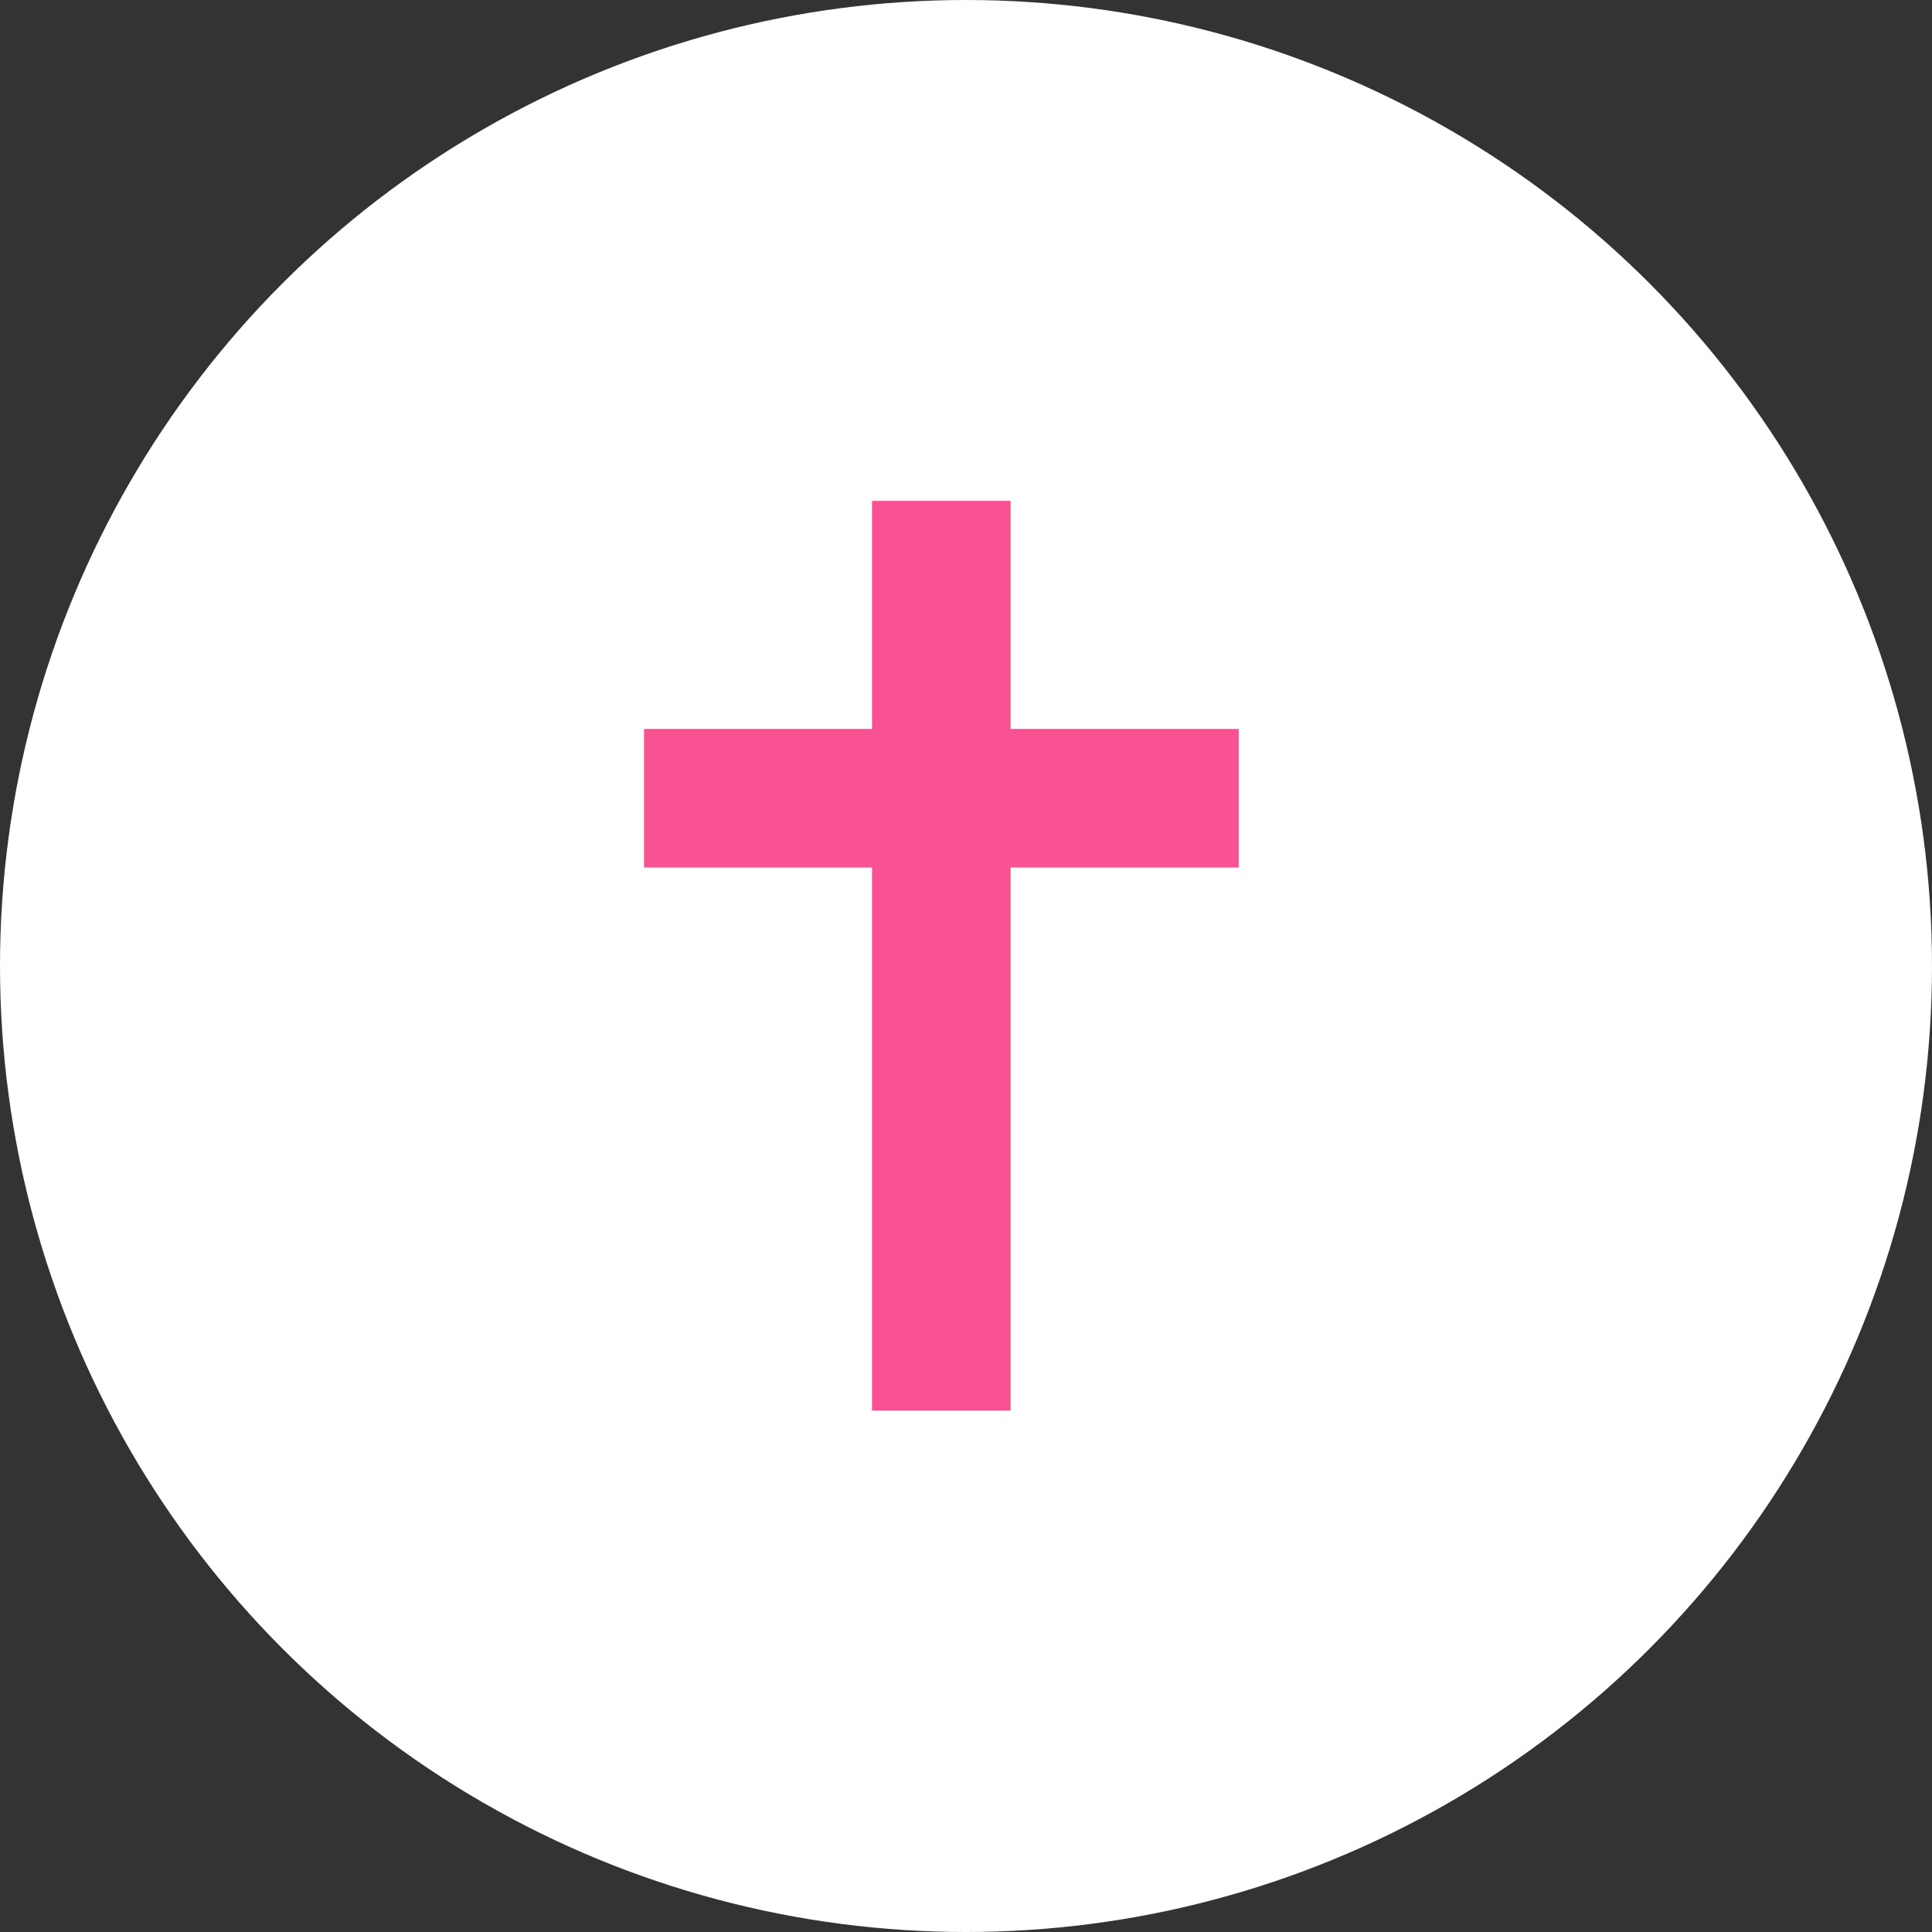
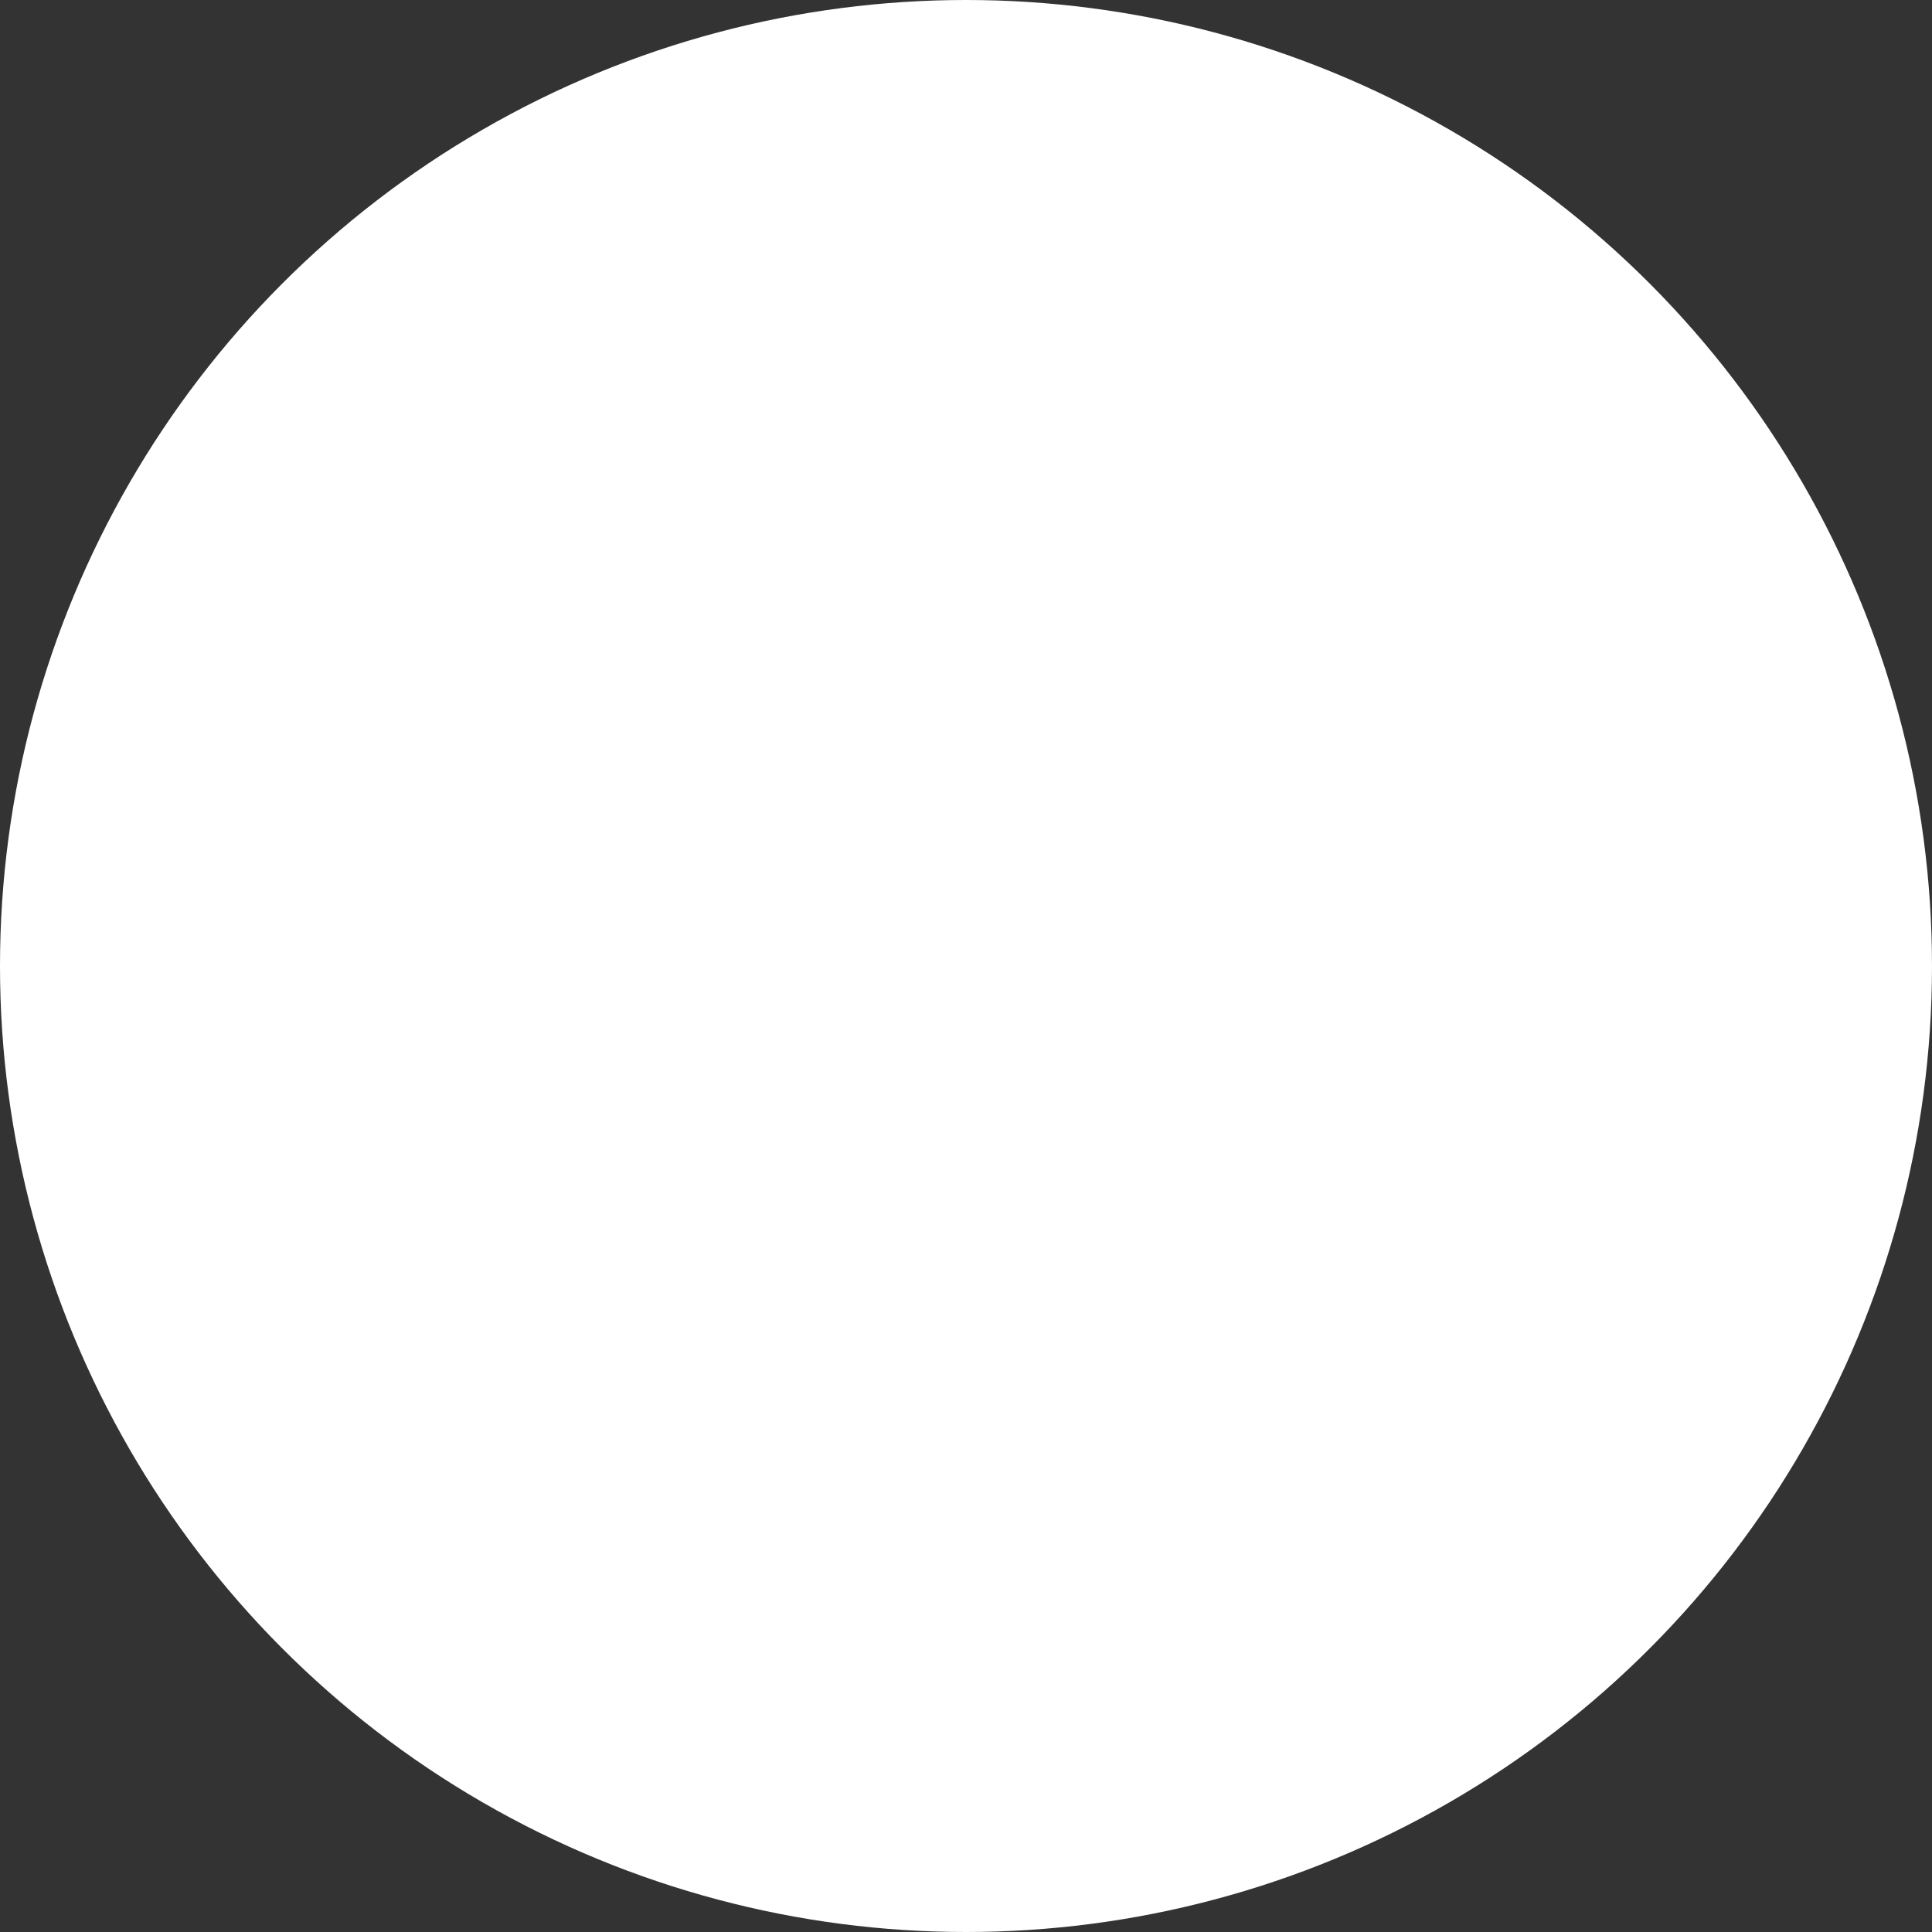
<svg xmlns="http://www.w3.org/2000/svg" id="Grupo_19" data-name="Grupo 19" width="27" height="27" viewBox="0 0 27 27">
  <rect x="0" y="0" width="27" height="27" fill="#333333" stroke="none" />
  <circle id="Elipse_1" data-name="Elipse 1" cx="13.5" cy="13.5" r="13.5" transform="translate(0)" fill="#fff" />
-   <path id="Caminho_25" data-name="Caminho 25" d="M3.187,0V3.187H0V5.124H3.187v7.589H5.124V5.124H8.311V3.187H5.124V0Z" transform="translate(9 7)" fill="#f85293" />
</svg>